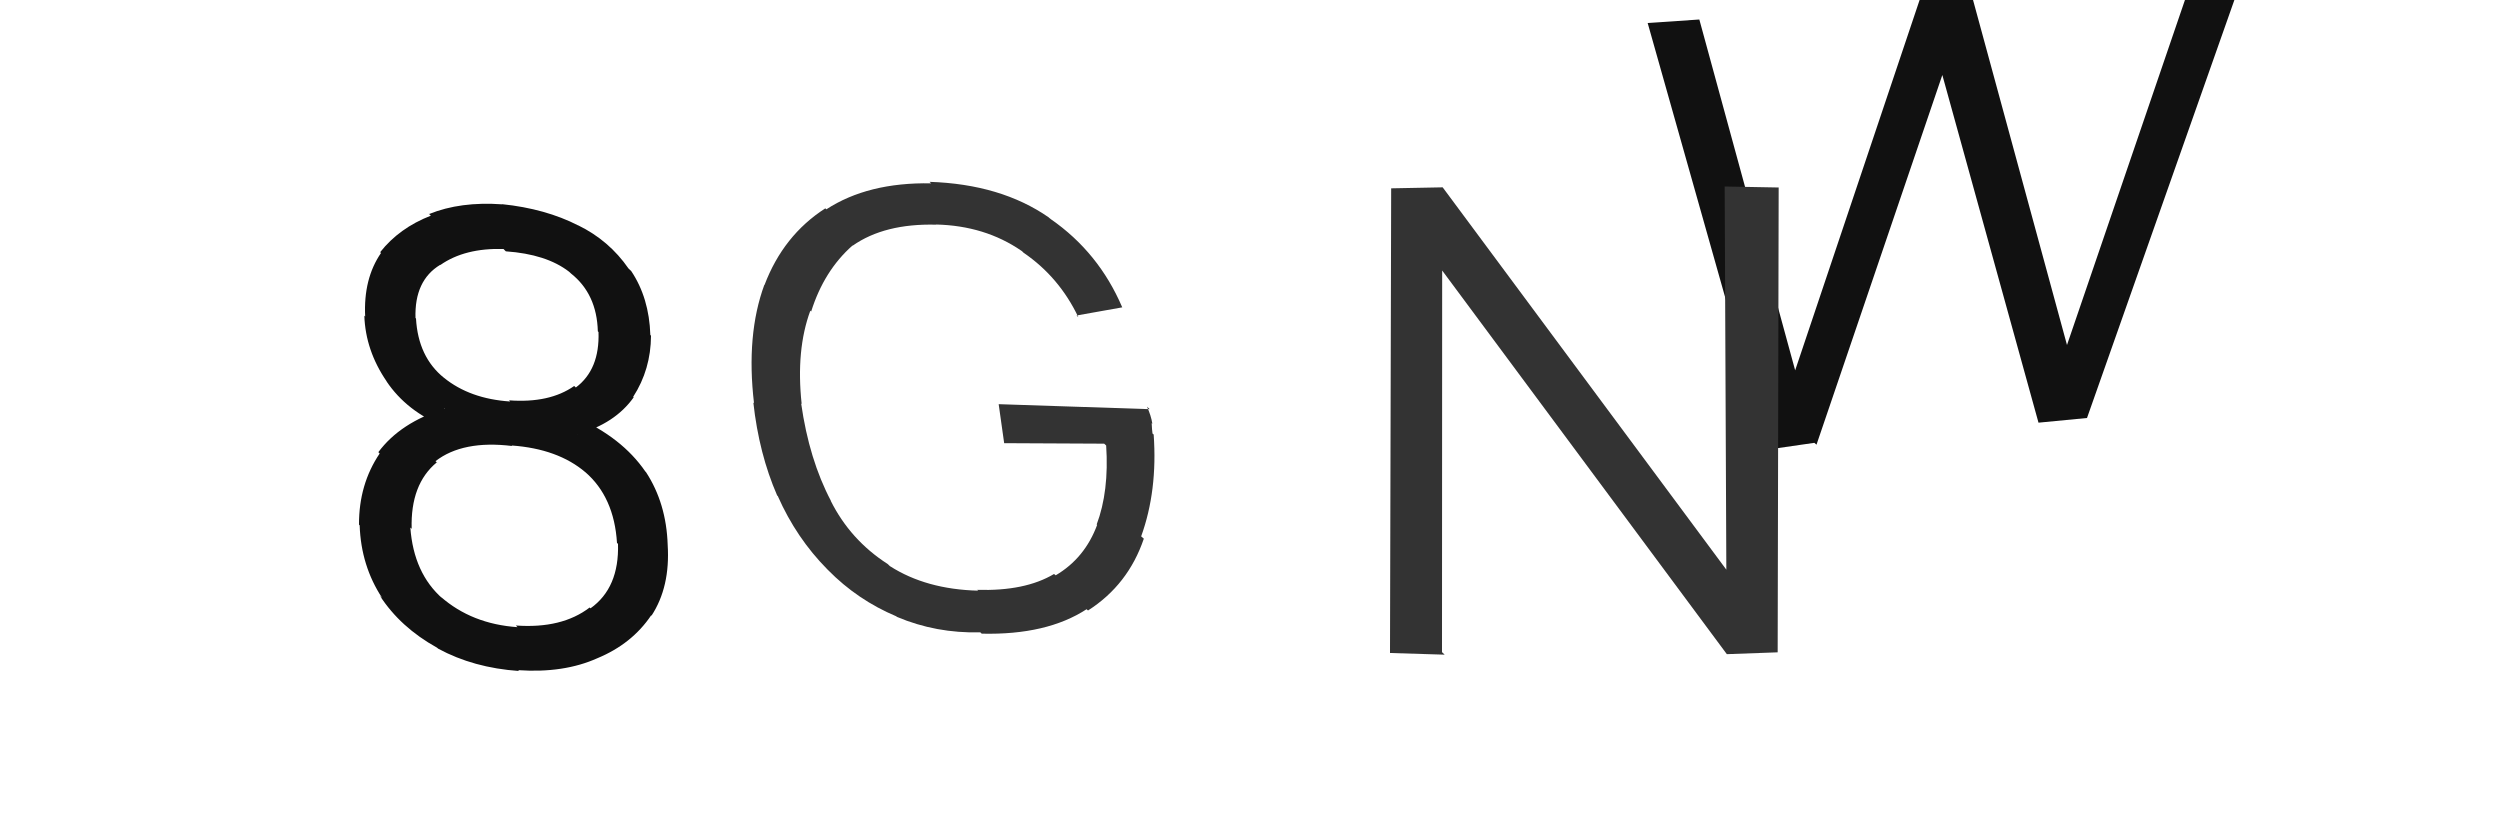
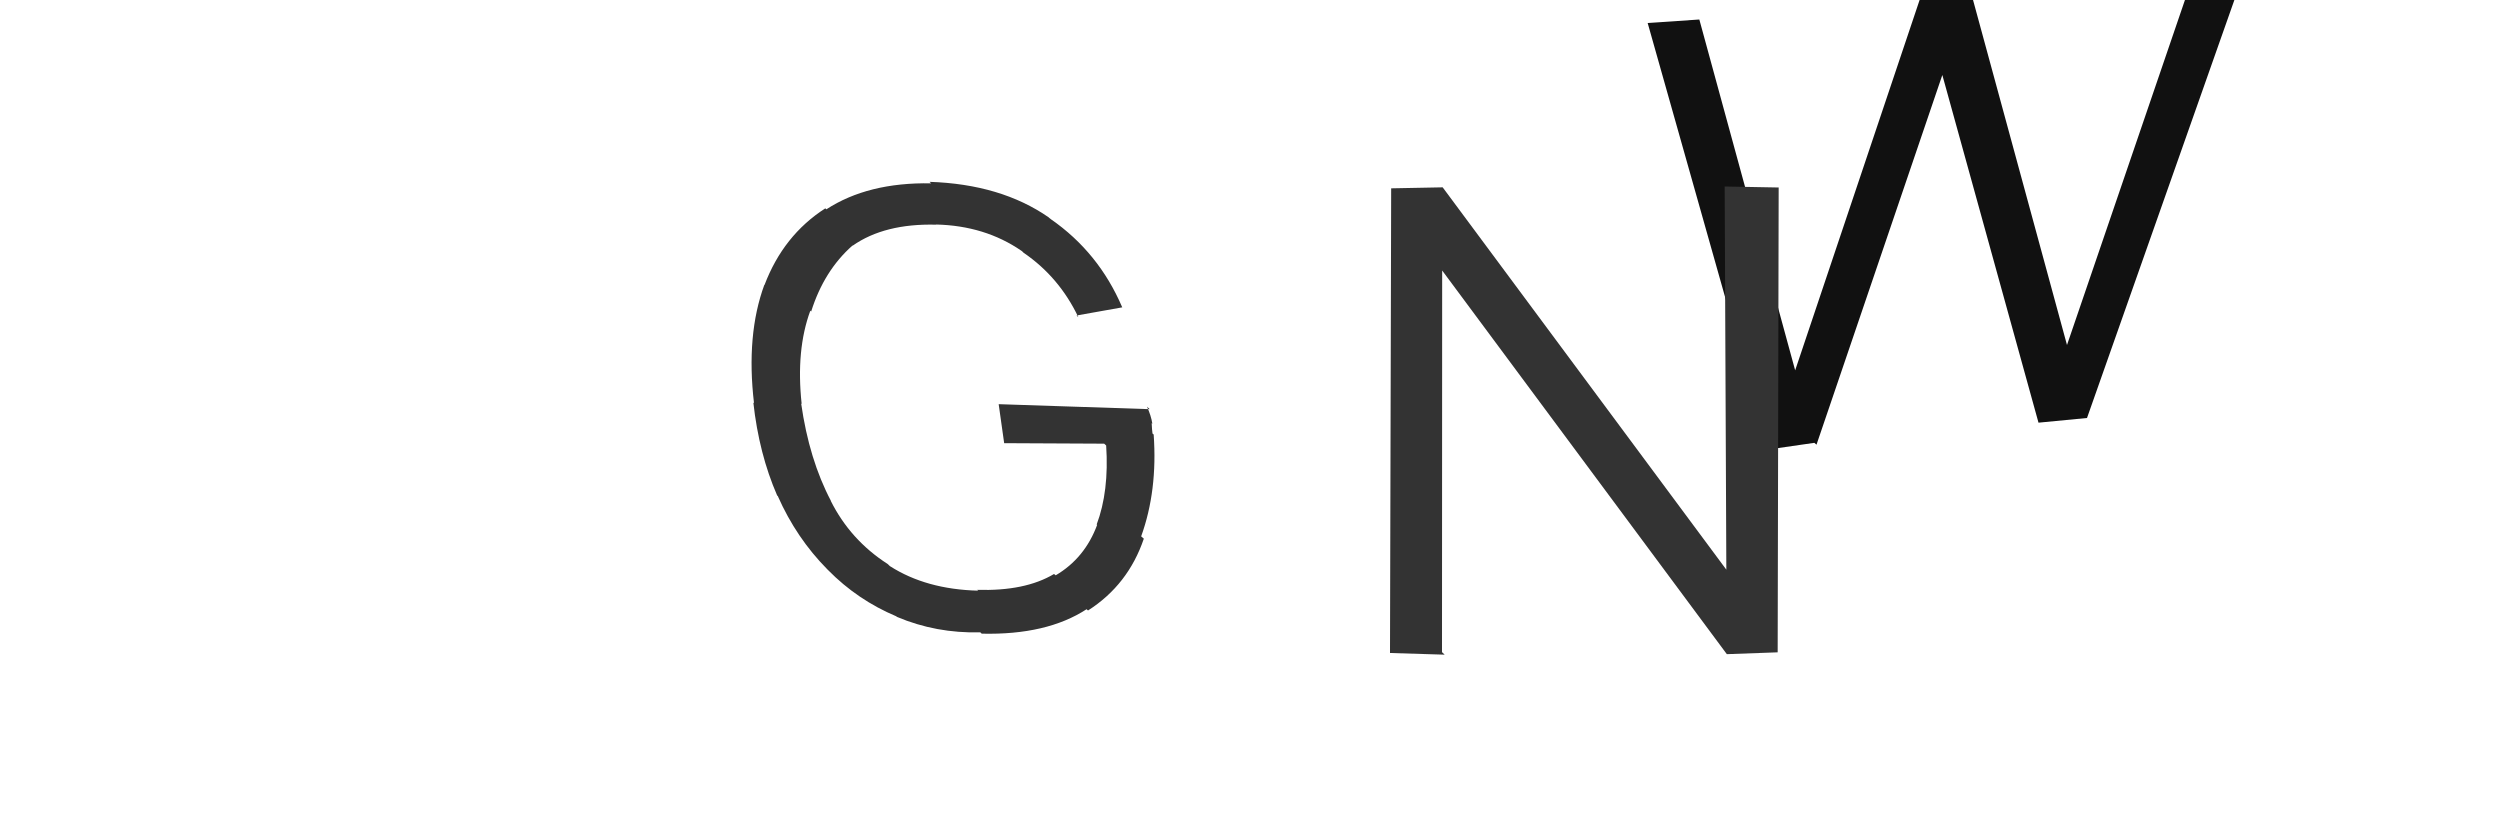
<svg xmlns="http://www.w3.org/2000/svg" width="150" height="50" viewBox="0,0,150,50">
  <path fill="#111" d="M108.86 26.57l-2.77 0.4-7.23-25.59 3.1-0.21 5.75 21.05 7.49-22.29 3.09-0.27 5.73 21.04 7.6-22.23 3.07-0.25-9.47 26.86-2.91 0.28-5.77-20.86-7.55 22.18z" />
  <path fill="#333" d="M58.91 38.02l-0.03-0.02-0.06-0.06q-2.65 0.07-5.01-0.93l-0.03-0.03 0 0q-2.33-0.98-4.1-2.78l-0.06-0.06 0.02 0.02q-1.86-1.88-2.97-4.39l0.04 0.03-0.08-0.07q-1.09-2.5-1.43-5.58l0 0 0.04 0.04q-0.48-4.1 0.62-7.1l0.06 0.06-0.05-0.05q1.13-2.98 3.65-4.6l-0.02-0.02 0.08 0.08q2.5-1.63 6.29-1.56l-0.1-0.09 0 0q4.28 0.14 7.15 2.13l0.04 0.04 0.09 0.07q2.87 1.99 4.28 5.28l0.01 0.01-2.75 0.49 0.11 0.1q-1.15-2.41-3.29-3.87l-0.09-0.09-0.03-0.02q-2.19-1.51-5.13-1.58l0.14 0.13-0.13-0.12q-3.1-0.08-5.01 1.26l0.1 0.09-0.11-0.1q-1.71 1.51-2.48 3.96l-0.01-0.01-0.04-0.04q-0.87 2.36-0.52 5.6l-0.03-0.03 0 0q0.48 3.37 1.79 5.85l-0.14-0.13 0.12 0.11q1.18 2.36 3.42 3.8l0.17 0.16-0.03-0.03q2.17 1.39 5.29 1.47l-0.09-0.07 0.02 0.02q2.88 0.09 4.62-0.95l0.07 0.05 0.03 0.03q1.75-1.03 2.49-3.03l0 0-0.03-0.02q0.75-1.99 0.57-4.74l-0.12-0.11-6-0.03-0.33-2.34 9.06 0.3-0.16-0.15q0.25 0.55 0.32 1.02l-0.02-0.01-0.02-0.02q0.02 0.42 0.05 0.62l0.09 0.08-0.02-0.02q0.24 3.37-0.75 6.11l0.02 0.02 0.14 0.12q-0.94 2.77-3.35 4.31l-0.19-0.17 0.11 0.09q-2.39 1.56-6.29 1.47z" />
-   <path fill="#111" d="M31.03 40.16l-0.01-0.01 0.12 0.11q-2.73-0.19-4.85-1.34l0 0-0.07-0.06q-2.2-1.22-3.43-3.12l0.09 0.09 0.05 0.05q-1.27-1.93-1.35-4.36l-0.08-0.08 0.04 0.04q-0.01-2.42 1.24-4.27l-0.14-0.14 0.06 0.06q1.32-1.78 3.98-2.61l-0.03-0.03-0.01 1.08 0.02 0.02q-2.25-0.9-3.47-2.71l-0.05-0.05 0.07 0.07q-1.28-1.86-1.35-3.96l-0.05-0.05 0.1 0.1q-0.11-2.27 0.95-3.81l0 0-0.05-0.05q1.14-1.45 3.04-2.19l-0.16-0.15 0.06 0.05q1.88-0.76 4.38-0.58l0.13 0.12-0.14-0.13q2.61 0.27 4.58 1.28l-0.03-0.03 0.02 0.02q1.86 0.91 3.02 2.59l0.16 0.15 0 0q1.08 1.61 1.15 3.84l0 0 0.04 0.04q-0.01 2.03-1.07 3.67l-0.02-0.02 0.05 0.05q-1.12 1.58-3.39 2.22l0.01 0.01-0.08-1.03-0.01-0.01q2.76 1.21 4.17 3.26l0.03 0.03 0.01 0.01q1.22 1.87 1.3 4.36l0.02 0.02-0.02-0.02q0.16 2.52-0.97 4.25l0.05 0.05-0.07-0.07q-1.15 1.71-3.22 2.57l0.03 0.03-0.03-0.03q-2.02 0.91-4.77 0.72z m-0.07-2.62l-0.01-0.01 0 0q2.76 0.2 4.43-1.08l0.06 0.06-0.01-0.01q1.73-1.23 1.65-3.87l-0.07-0.06 0.01 0.01q-0.17-2.76-1.91-4.26l0 0 0.02 0.02q-1.65-1.41-4.43-1.61l-0.12-0.11 0.15 0.14q-2.96-0.36-4.6 0.91l0.16 0.15-0.08-0.08q-1.59 1.31-1.51 3.99l0.03 0.03-0.11-0.11q0.2 2.75 1.94 4.27l-0.12-0.12 0.01 0.01q1.86 1.63 4.6 1.82z m-0.33-13.43l-0.13-0.13 0.04 0.04q2.43 0.18 3.91-0.86l0.06 0.05 0.04 0.04q1.44-1.08 1.36-3.33l-0.04-0.04 0 0q-0.06-2.24-1.61-3.47l0 0-0.12-0.11q-1.36-1.05-3.79-1.22l0 0-0.14-0.14q-2.32-0.07-3.79 0.96l-0.01-0.01 0 0q-1.55 0.94-1.48 3.19l0.01 0.01 0.02 0.02q0.13 2.31 1.68 3.56l-0.13-0.12 0.12 0.11q1.56 1.27 3.98 1.43z" />
  <path fill="#333" d="M86.68 39.28l-3.28-0.1 0.07-27.88 3.09-0.06 17.02 22.94-0.1-22.99 3.24 0.06-0.06 27.89-3.05 0.11-17.08-23.02-0.01 22.9z" />
</svg>